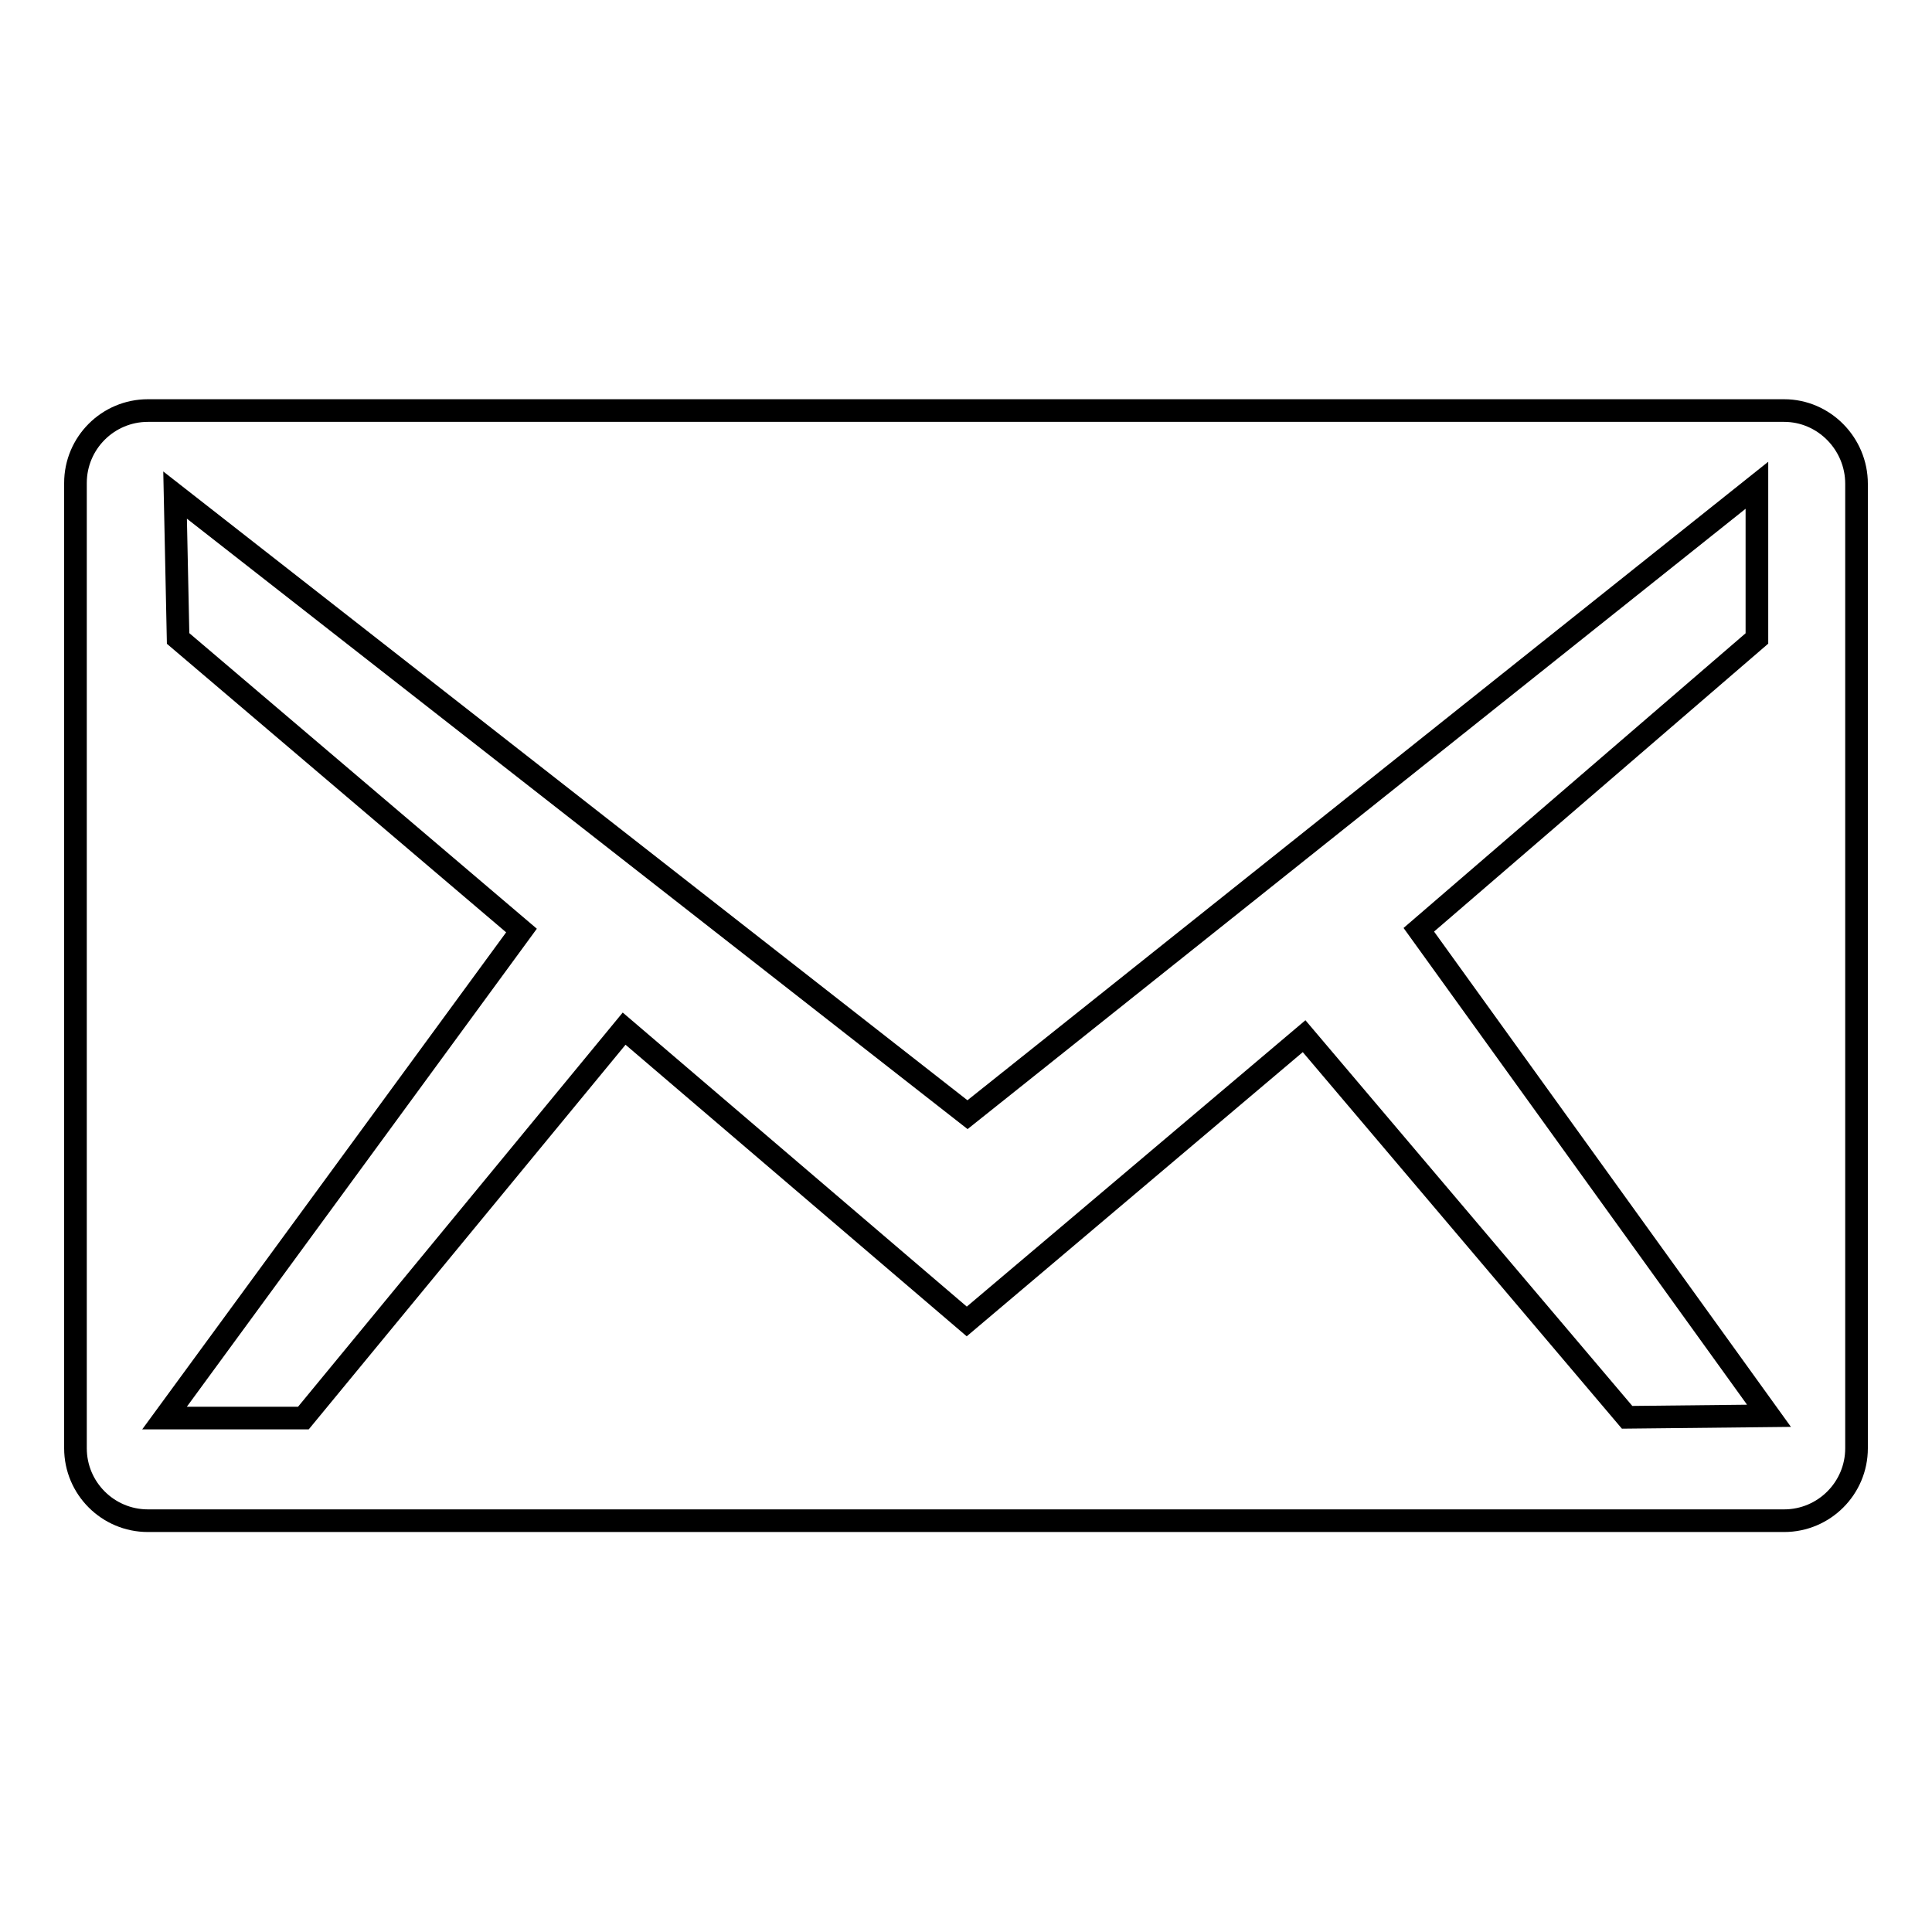
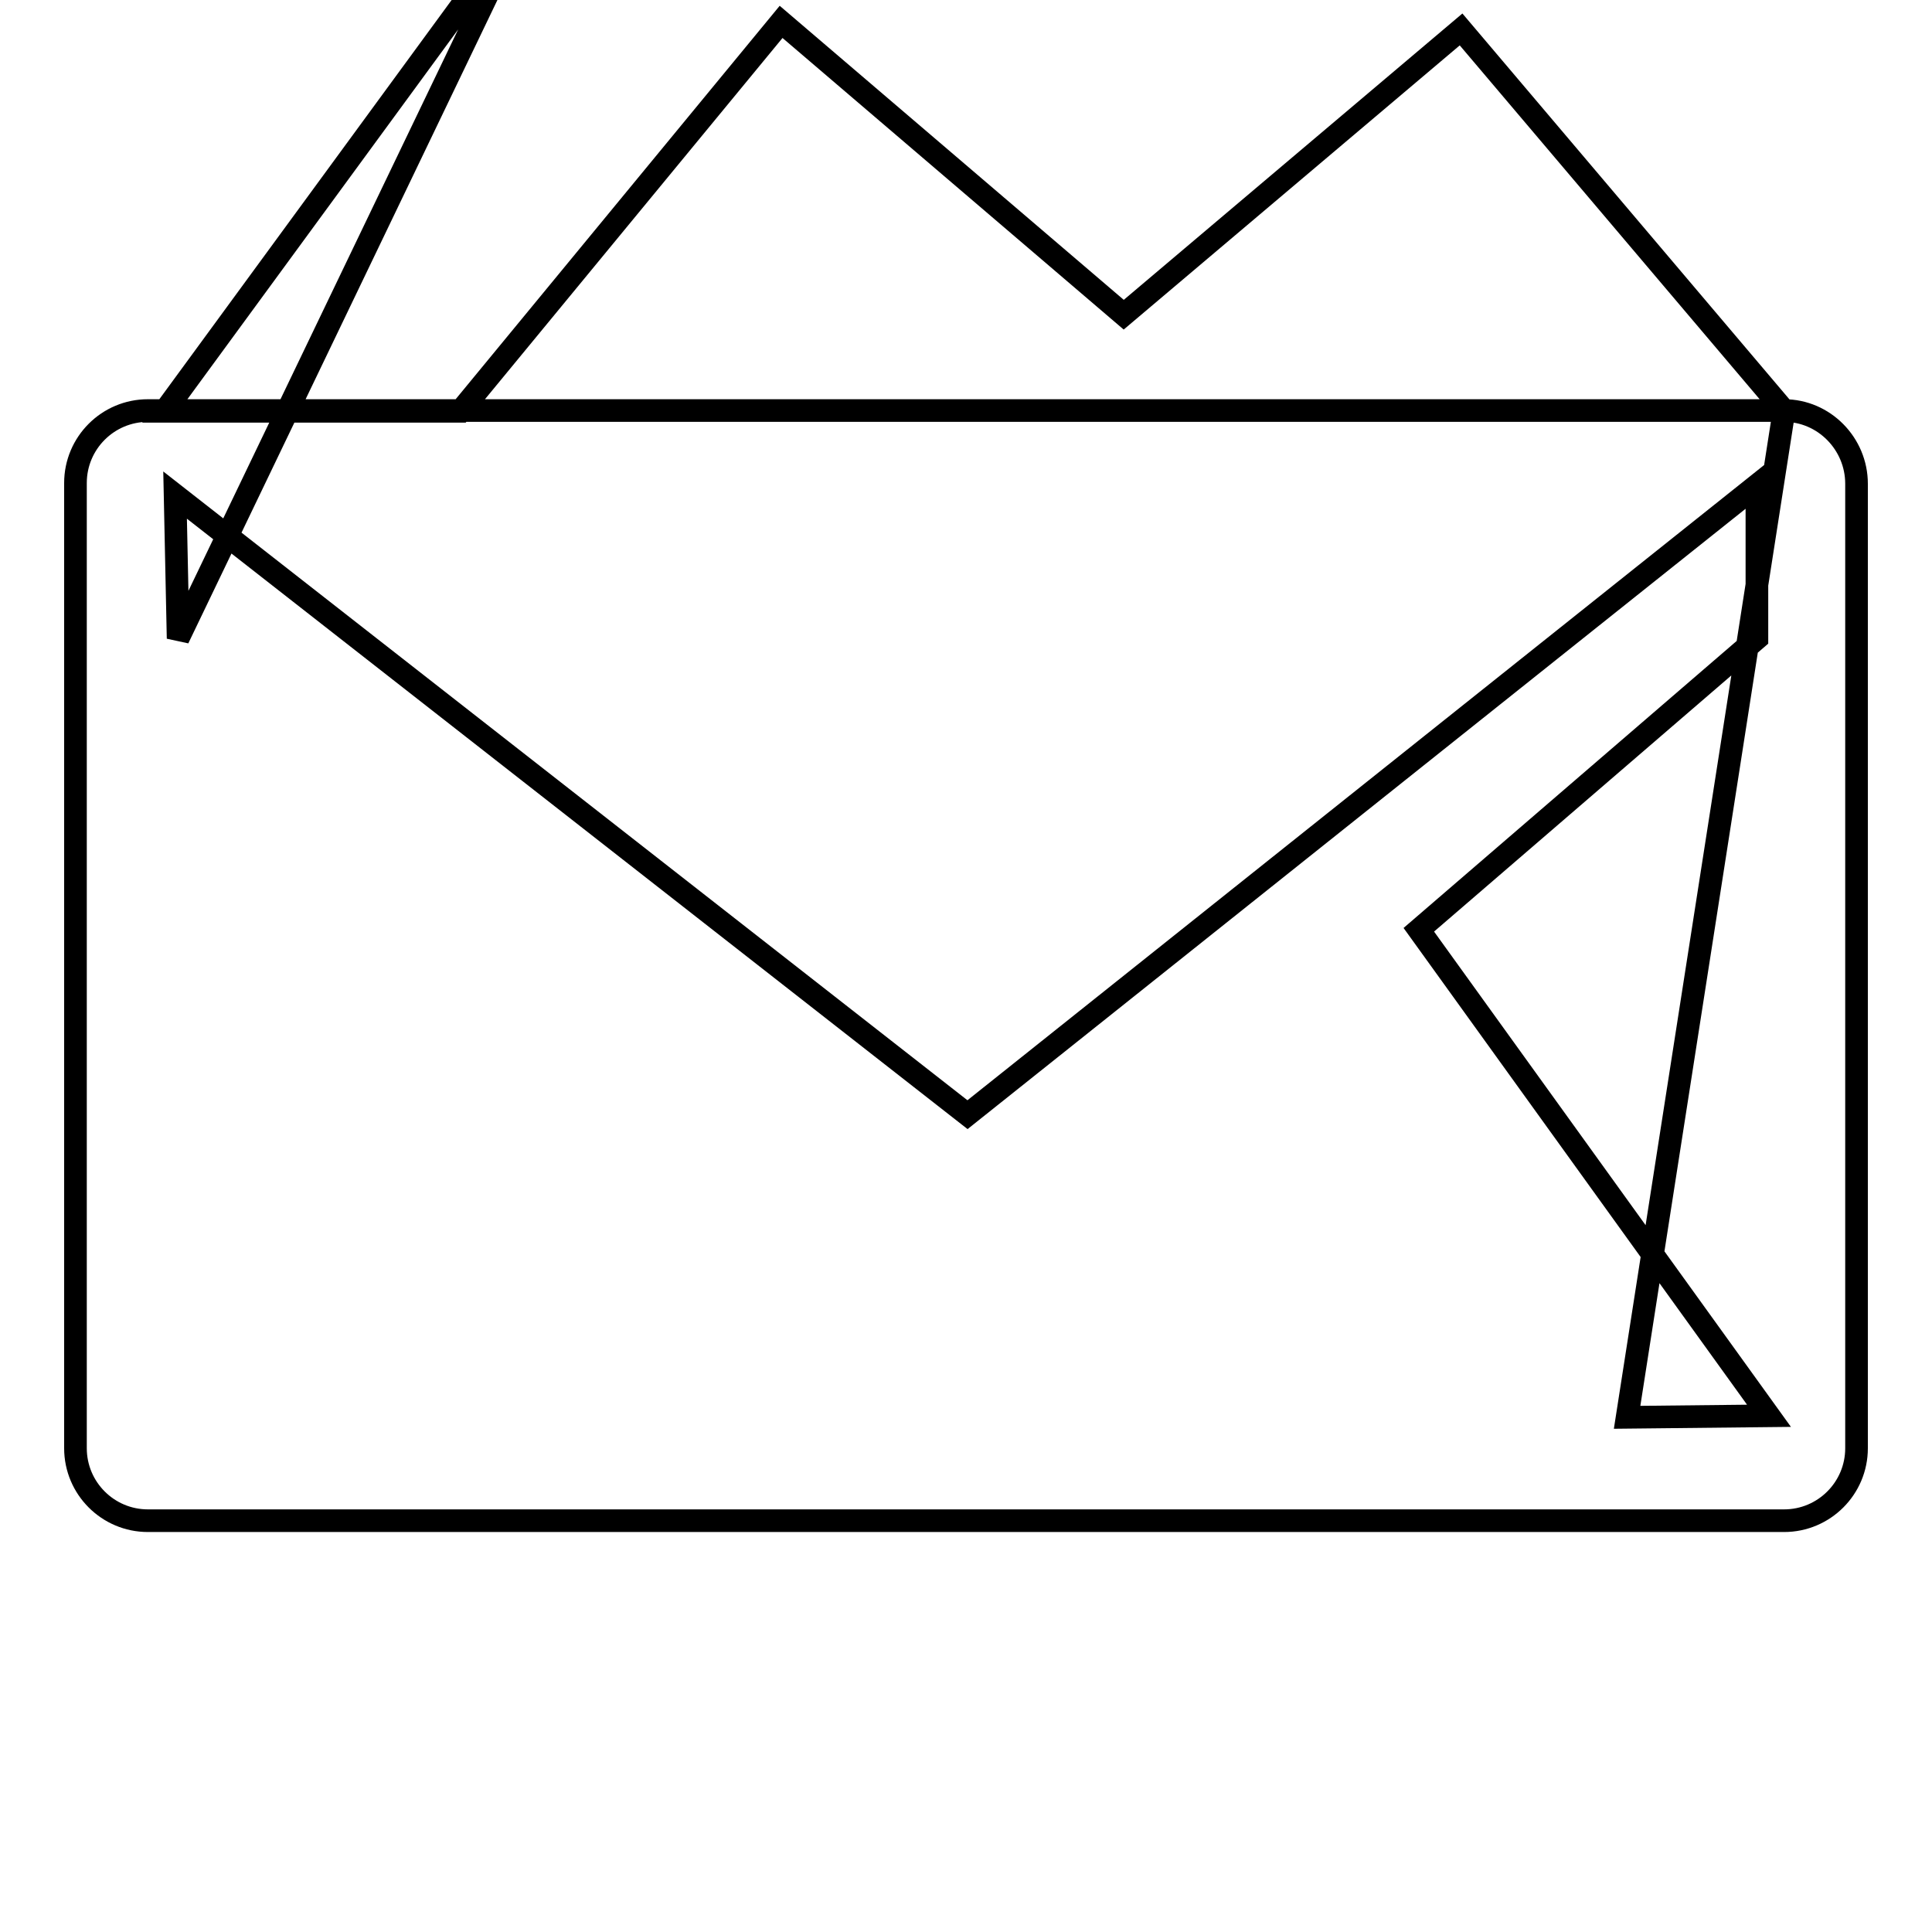
<svg xmlns="http://www.w3.org/2000/svg" version="1.1" x="0px" y="0px" viewBox="0 0 256 256" enable-background="new 0 0 256 256" xml:space="preserve">
  <g>
    <g>
-       <path stroke-width="3" fill-opacity="0" stroke="#000000" d="M236.4,54.4H19.6c-5.3,0-9.6,4.3-9.6,9.6v127.9c0,5.3,4.3,9.6,9.6,9.6h216.8c5.3,0,9.6-4.3,9.6-9.6V64.1C246,58.8,241.7,54.4,236.4,54.4L236.4,54.4z M215.6,187.8l-42.8-50.5l-44.7,37.8l-45.4-38.8l-42.5,51.6H21.8l47.3-64.6L23.6,84.6l-0.4-19l105,82.1l104.6-83.4v20.3L188,123.2l46.4,64.4L215.6,187.8L215.6,187.8z" />
+       <path stroke-width="3" fill-opacity="0" stroke="#000000" d="M236.4,54.4H19.6c-5.3,0-9.6,4.3-9.6,9.6v127.9c0,5.3,4.3,9.6,9.6,9.6h216.8c5.3,0,9.6-4.3,9.6-9.6V64.1C246,58.8,241.7,54.4,236.4,54.4L236.4,54.4z l-42.8-50.5l-44.7,37.8l-45.4-38.8l-42.5,51.6H21.8l47.3-64.6L23.6,84.6l-0.4-19l105,82.1l104.6-83.4v20.3L188,123.2l46.4,64.4L215.6,187.8L215.6,187.8z" />
    </g>
  </g>
</svg>